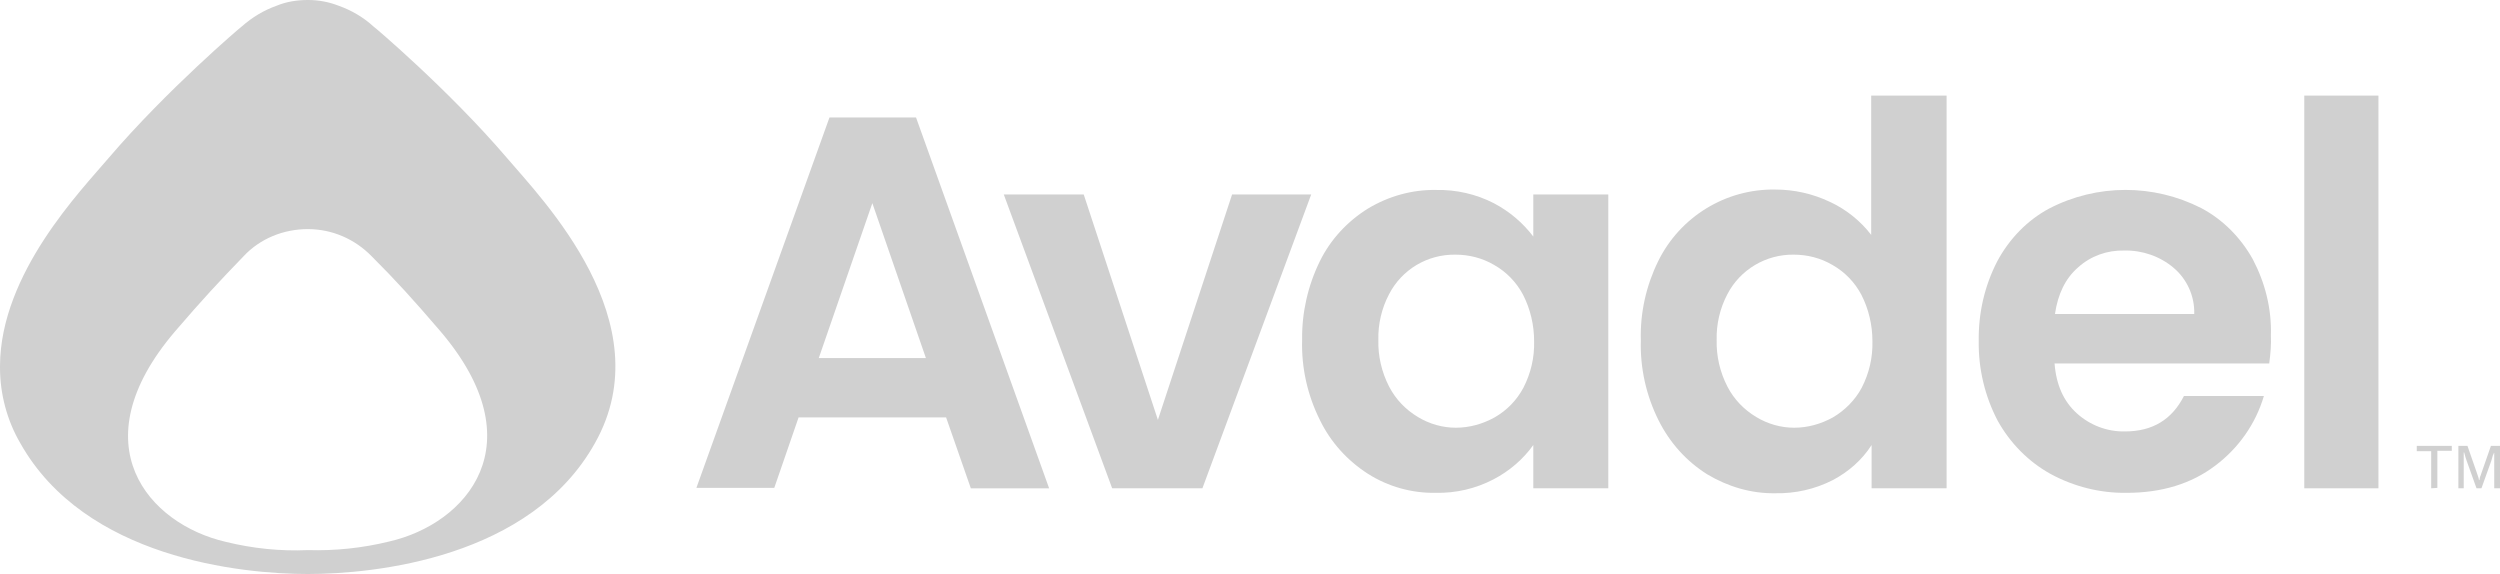
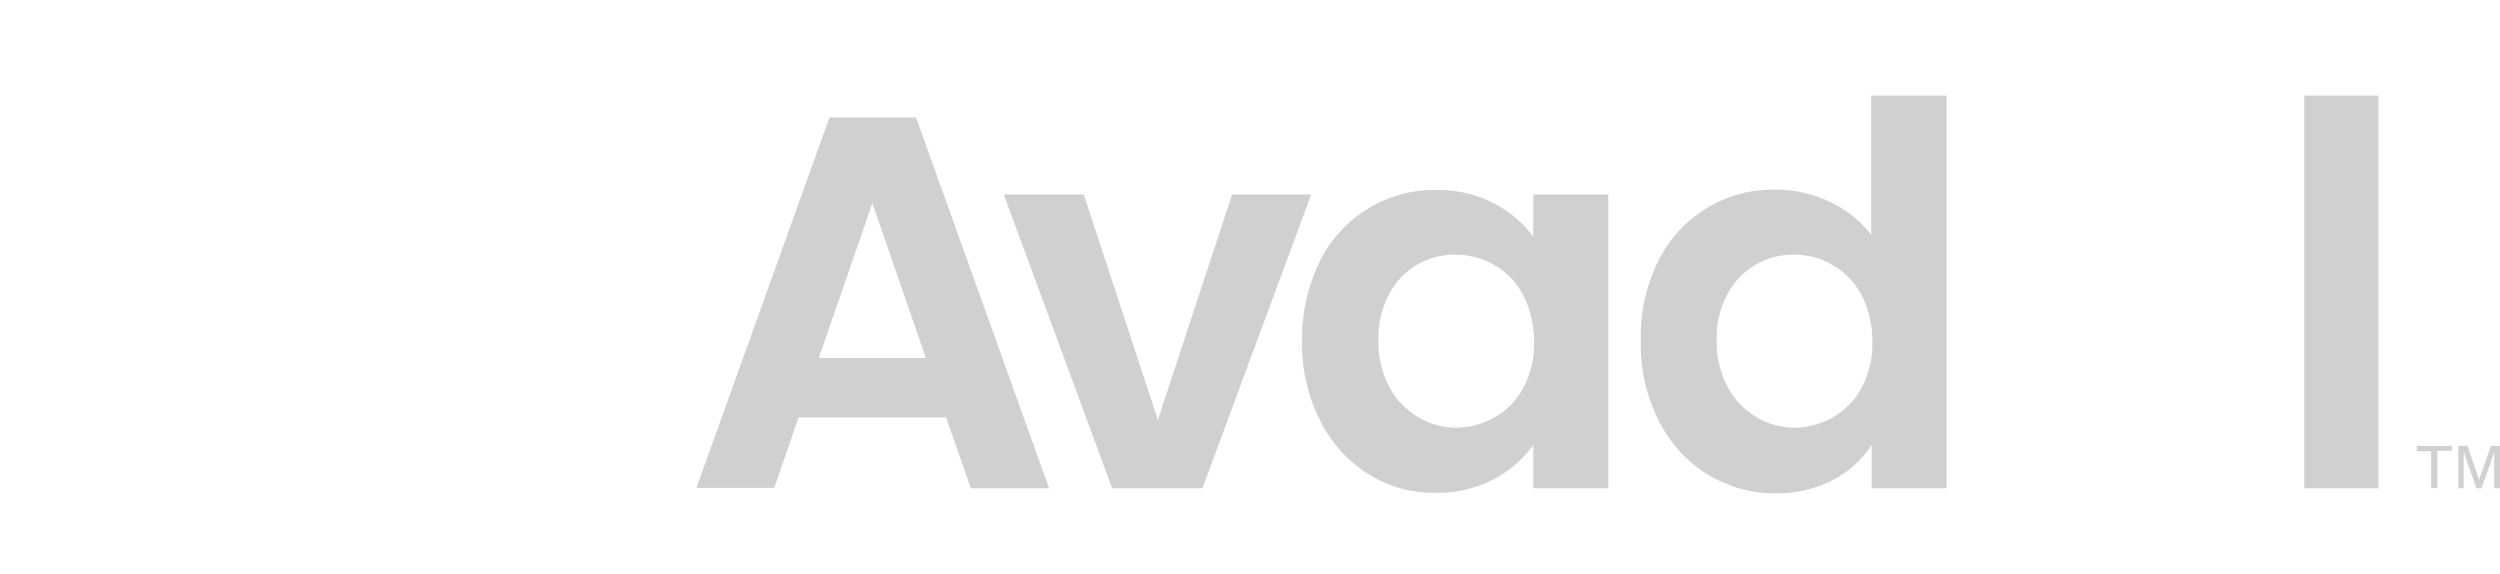
<svg xmlns="http://www.w3.org/2000/svg" version="1.1" id="Layer_1" x="0px" y="0px" viewBox="0 0 606.7 139.4" style="enable-background:new 0 0 606.7 139.4;" xml:space="preserve">
  <style type="text/css">
	.st0{fill:#D0D0D0;}
</style>
  <g id="Layer_4">
-     <path class="st0" d="M54.8,131.5c-18.7-4.3-35.8-23.6-12.3-51.1c6.6-7.7,10.8-12.2,16.6-18.2c4-4.3,9.7-6.6,15.6-6.6   c5.9,0,11.4,2.4,15.5,6.6c6,6,9.9,10.3,16.6,18.1c23.5,27.5,6.4,46.8-12.3,51.1c-6.5,1.6-13.2,2.3-19.8,2.1   C68,133.8,61.3,133.1,54.8,131.5 M74.7,0c-2.6,0-5.2,0.4-7.6,1.4c-3.1,1.1-5.9,2.8-8.4,5c-0.1,0-18.2,15.4-32.3,31.9   C19.7,46.2,0.1,66.3,0,88.8v0.4c0,6.4,1.7,12.8,4.9,18.3c15.7,28,53.7,31.8,69.8,31.8s54.1-3.8,69.7-31.8   c16.5-29.3-12.9-59.2-21.4-69.2C108.9,21.8,90.7,6.4,90.6,6.4c-2.4-2.2-5.3-3.9-8.4-5C79.9,0.5,77.4,0,74.8,0L74.7,0" />
    <path class="st0" d="M229.6,101.3h-35.8l-5.9,17.1H169l32.3-89.9h21l32.3,90h-19L229.6,101.3z M224.7,86.9l-13-37.6l-13,37.6H224.7   z" />
    <path class="st0" d="M281,101.9l18-54.7h19.2l-26.4,71.3h-21.9l-26.3-71.3H263L281,101.9z" />
    <path class="st0" d="M320.3,63.4c2.6-5.3,6.7-9.7,11.7-12.8c5-3,10.7-4.6,16.5-4.5c4.9-0.1,9.7,1,14,3.2c3.8,2,7,4.7,9.6,8.1V47.2   h18.2v71.3h-18.2V108c-2.5,3.5-5.8,6.3-9.6,8.3c-4.4,2.3-9.2,3.4-14.1,3.3c-5.8,0.1-11.5-1.5-16.4-4.6c-5-3.2-9.1-7.7-11.7-13.1   c-3-6-4.5-12.7-4.3-19.4C315.9,75.9,317.4,69.3,320.3,63.4z M369.6,71.5c-1.6-3-4-5.5-7-7.2c-2.9-1.7-6.1-2.5-9.4-2.5   c-6.8-0.1-13,3.6-16.1,9.6c-1.8,3.4-2.7,7.3-2.6,11.1c-0.1,3.9,0.8,7.8,2.6,11.3c1.6,3.1,4,5.6,7,7.4c2.8,1.7,6,2.6,9.2,2.6   c3.3,0,6.5-0.9,9.4-2.5c3-1.7,5.4-4.2,7-7.2c1.8-3.5,2.7-7.3,2.6-11.3C372.3,78.9,371.4,75,369.6,71.5z" />
    <path class="st0" d="M402.4,63.4c5.3-10.8,16.4-17.6,28.4-17.4c4.6,0,9.1,1,13.3,3c3.9,1.8,7.4,4.6,10,8V23.2h18.3v95.3h-18.2   v-10.5c-2.3,3.6-5.6,6.5-9.4,8.5c-4.3,2.2-9.1,3.3-14,3.2c-5.8,0.1-11.5-1.6-16.5-4.6c-5.1-3.2-9.1-7.7-11.8-13.1   c-3-6-4.5-12.7-4.3-19.4C398,75.9,399.5,69.3,402.4,63.4z M451.7,71.5c-1.6-3-4-5.5-7-7.2c-2.9-1.7-6.1-2.5-9.4-2.5   c-6.7-0.1-13,3.6-16.1,9.6c-1.8,3.4-2.7,7.3-2.6,11.1c-0.1,3.9,0.8,7.8,2.6,11.3c1.6,3.1,4,5.6,7,7.4c2.8,1.7,6,2.6,9.2,2.6   c3.3,0,6.5-0.9,9.4-2.5c2.9-1.7,5.4-4.2,7-7.2c1.8-3.5,2.7-7.3,2.6-11.3C454.4,78.9,453.5,75,451.7,71.5z" />
-     <path class="st0" d="M550.7,88.2h-52.1c0.4,5.2,2.2,9.2,5.4,12.1c3.2,2.9,7.4,4.5,11.7,4.4c6.7,0,11.4-2.9,14.3-8.6h19.4   c-2,6.8-6.2,12.7-11.8,16.9c-5.8,4.4-13,6.6-21.5,6.6c-6.4,0.1-12.8-1.5-18.5-4.6c-5.4-3-9.8-7.5-12.8-12.9   c-3.1-5.9-4.7-12.6-4.6-19.3c-0.1-6.8,1.4-13.4,4.5-19.4c2.9-5.4,7.2-9.9,12.6-12.8c11.6-6,25.3-6,36.9-0.1   c5.3,2.8,9.6,7.2,12.5,12.4c3,5.7,4.6,12,4.4,18.5C551.2,83.6,551,85.9,550.7,88.2z M532.5,76.1c0.1-4.3-1.8-8.4-5-11.1   c-3.3-2.8-7.6-4.3-12-4.2c-4.1-0.1-8.1,1.3-11.2,4.1c-3.1,2.7-4.9,6.5-5.6,11.3H532.5z" />
    <path class="st0" d="M577.2,23.2v95.3h-18V23.2H577.2z" />
    <path class="st0" d="M590,118.5v-9h-3.5v-1.3h8.5v1.2h-3.5v9L590,118.5z" />
    <path class="st0" d="M596.6,118.5v-10.3h2.2l2.3,6.6l0.2,0.6c0.1,0.2,0.1,0.4,0.2,0.6c0,0.2,0.1,0.4,0.1,0.5h0.1   c0-0.1,0.1-0.3,0.1-0.5s0.1-0.4,0.2-0.6l0.2-0.6l2.3-6.6h2.2v10.3h-1.4v-6c0-0.3,0-0.6,0-1s0-0.7,0-1s0-0.5,0-0.6h-0.1   c0,0.1,0,0.3-0.2,0.5c-0.1,0.2-0.1,0.5-0.2,0.7s-0.1,0.5-0.2,0.7l-2.4,6.7h-1.2l-2.4-6.7c-0.1-0.2-0.1-0.4-0.2-0.6   s-0.1-0.4-0.2-0.7l-0.2-0.7h-0.1c0,0.2,0,0.5,0,0.8s0,0.6,0,1s0,0.6,0,0.9v6L596.6,118.5z" />
  </g>
</svg>